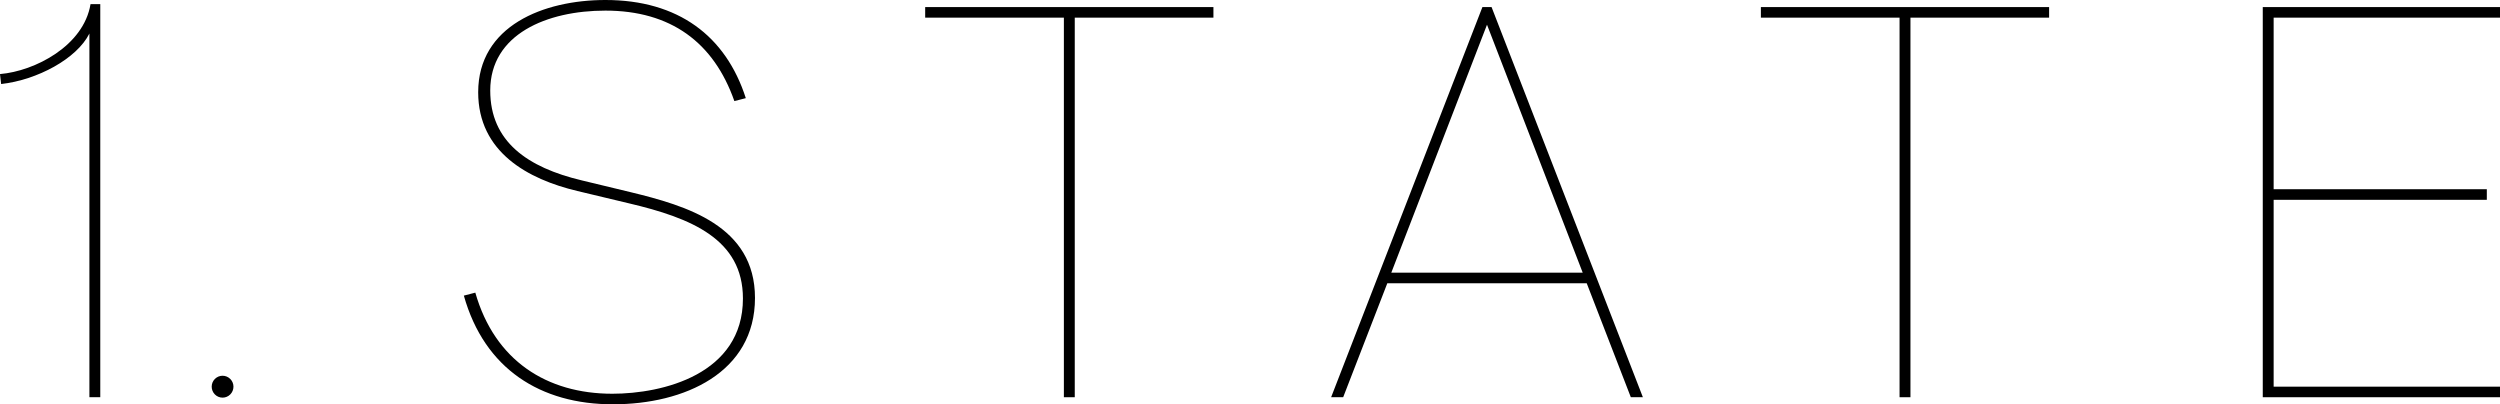
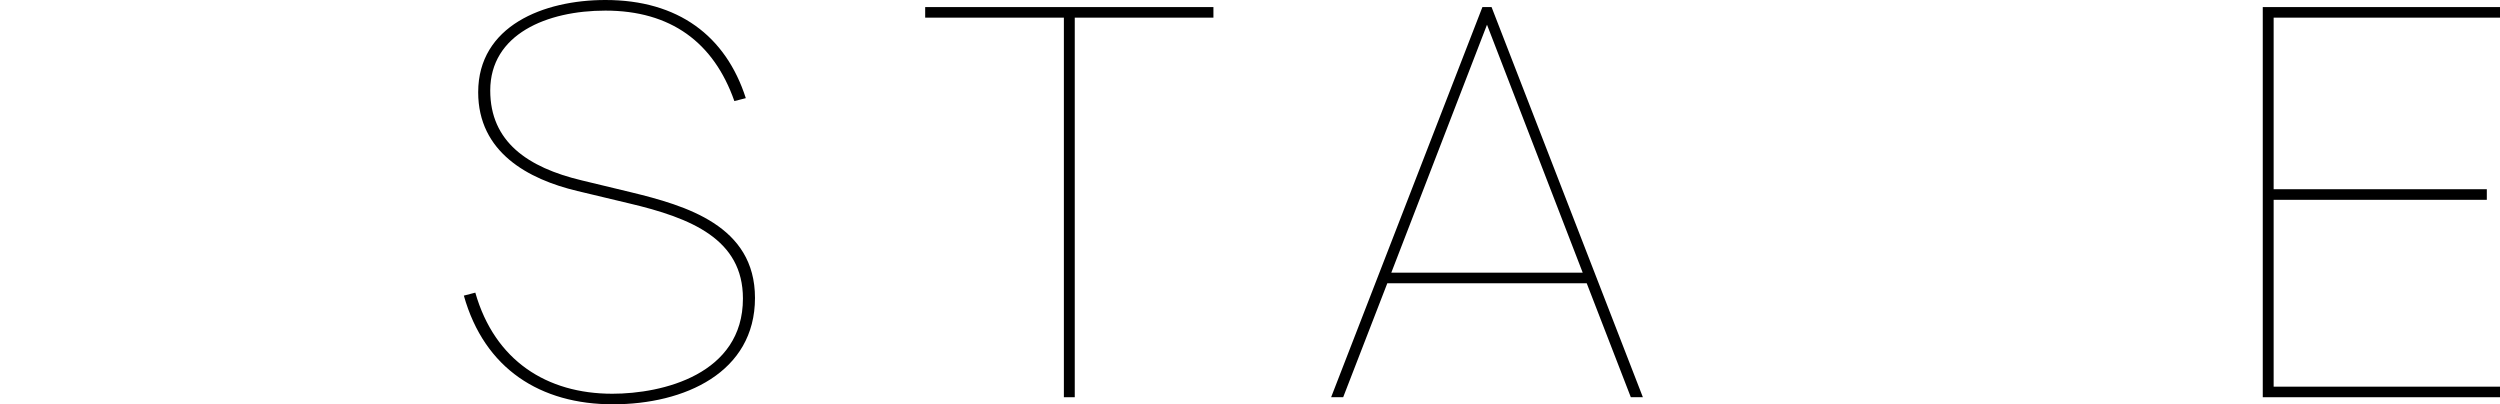
<svg xmlns="http://www.w3.org/2000/svg" version="1.1" id="Type" x="0px" y="0px" viewBox="0 0 551.597 89.207" enable-background="new 0 0 551.597 89.207" xml:space="preserve">
-   <path d="M49.106,82.903c-1.324,0-2.399,1.086-2.399,2.411c0,1.335,1.075,2.422,2.399,2.422c1.324,0,2.405-1.086,2.405-2.422  C51.511,83.989,50.43,82.903,49.106,82.903z" />
  <polygon points="551.597,3.893 551.597,1.562 499.254,1.562 499.254,87.644 551.597,87.644 551.597,85.313 501.653,85.313   501.653,44.087 548.688,44.087 548.688,41.75 501.653,41.75 501.653,3.893 " />
  <path d="M329.097,1.562h-2.02l-33.38,86.082h2.66l9.738-25.147h43.996l9.733,25.147h2.66L329.097,1.562z M306.972,60.166  L328.09,5.452l21.118,54.713H306.972z" />
-   <polygon points="388.519,3.893 419.116,3.893 419.116,87.644 421.52,87.644 421.52,3.893 452.111,3.893 452.111,1.562   388.519,1.562 " />
-   <path d="M0,16.343l0.249,2.199c7.967-0.9,16.693-5.572,19.477-11.145v80.248h2.399V0.911h-2.15C18.459,10.118,7.707,15.692,0,16.343  z" />
  <path d="M139.141,42.4l-10.746-2.591c-12.013-2.855-20.23-8.559-20.23-19.837c0-12.449,12.517-17.63,25.413-17.63  c14.413,0,23.896,6.997,28.451,19.961l2.524-0.648C160.135,7.911,149.638,0,133.579,0c-13.655,0-28.073,5.71-28.073,20.357  c0,13.225,11.001,19.194,21.876,21.783l11.38,2.721c13.785,3.243,25.158,7.914,25.158,21.008c0,16.727-17.7,21.005-28.825,21.005  c-14.412,0-25.917-7.266-30.223-22.306l-2.53,0.656c4.556,16.206,16.947,23.981,32.882,23.981c15.805,0,31.355-7.005,31.355-23.472  C166.581,49.791,151.404,45.383,139.141,42.4z" />
  <polygon points="204.131,3.893 234.733,3.893 234.733,87.644 237.132,87.644 237.132,3.893 267.729,3.893 267.729,1.562   204.131,1.562 " />
</svg>